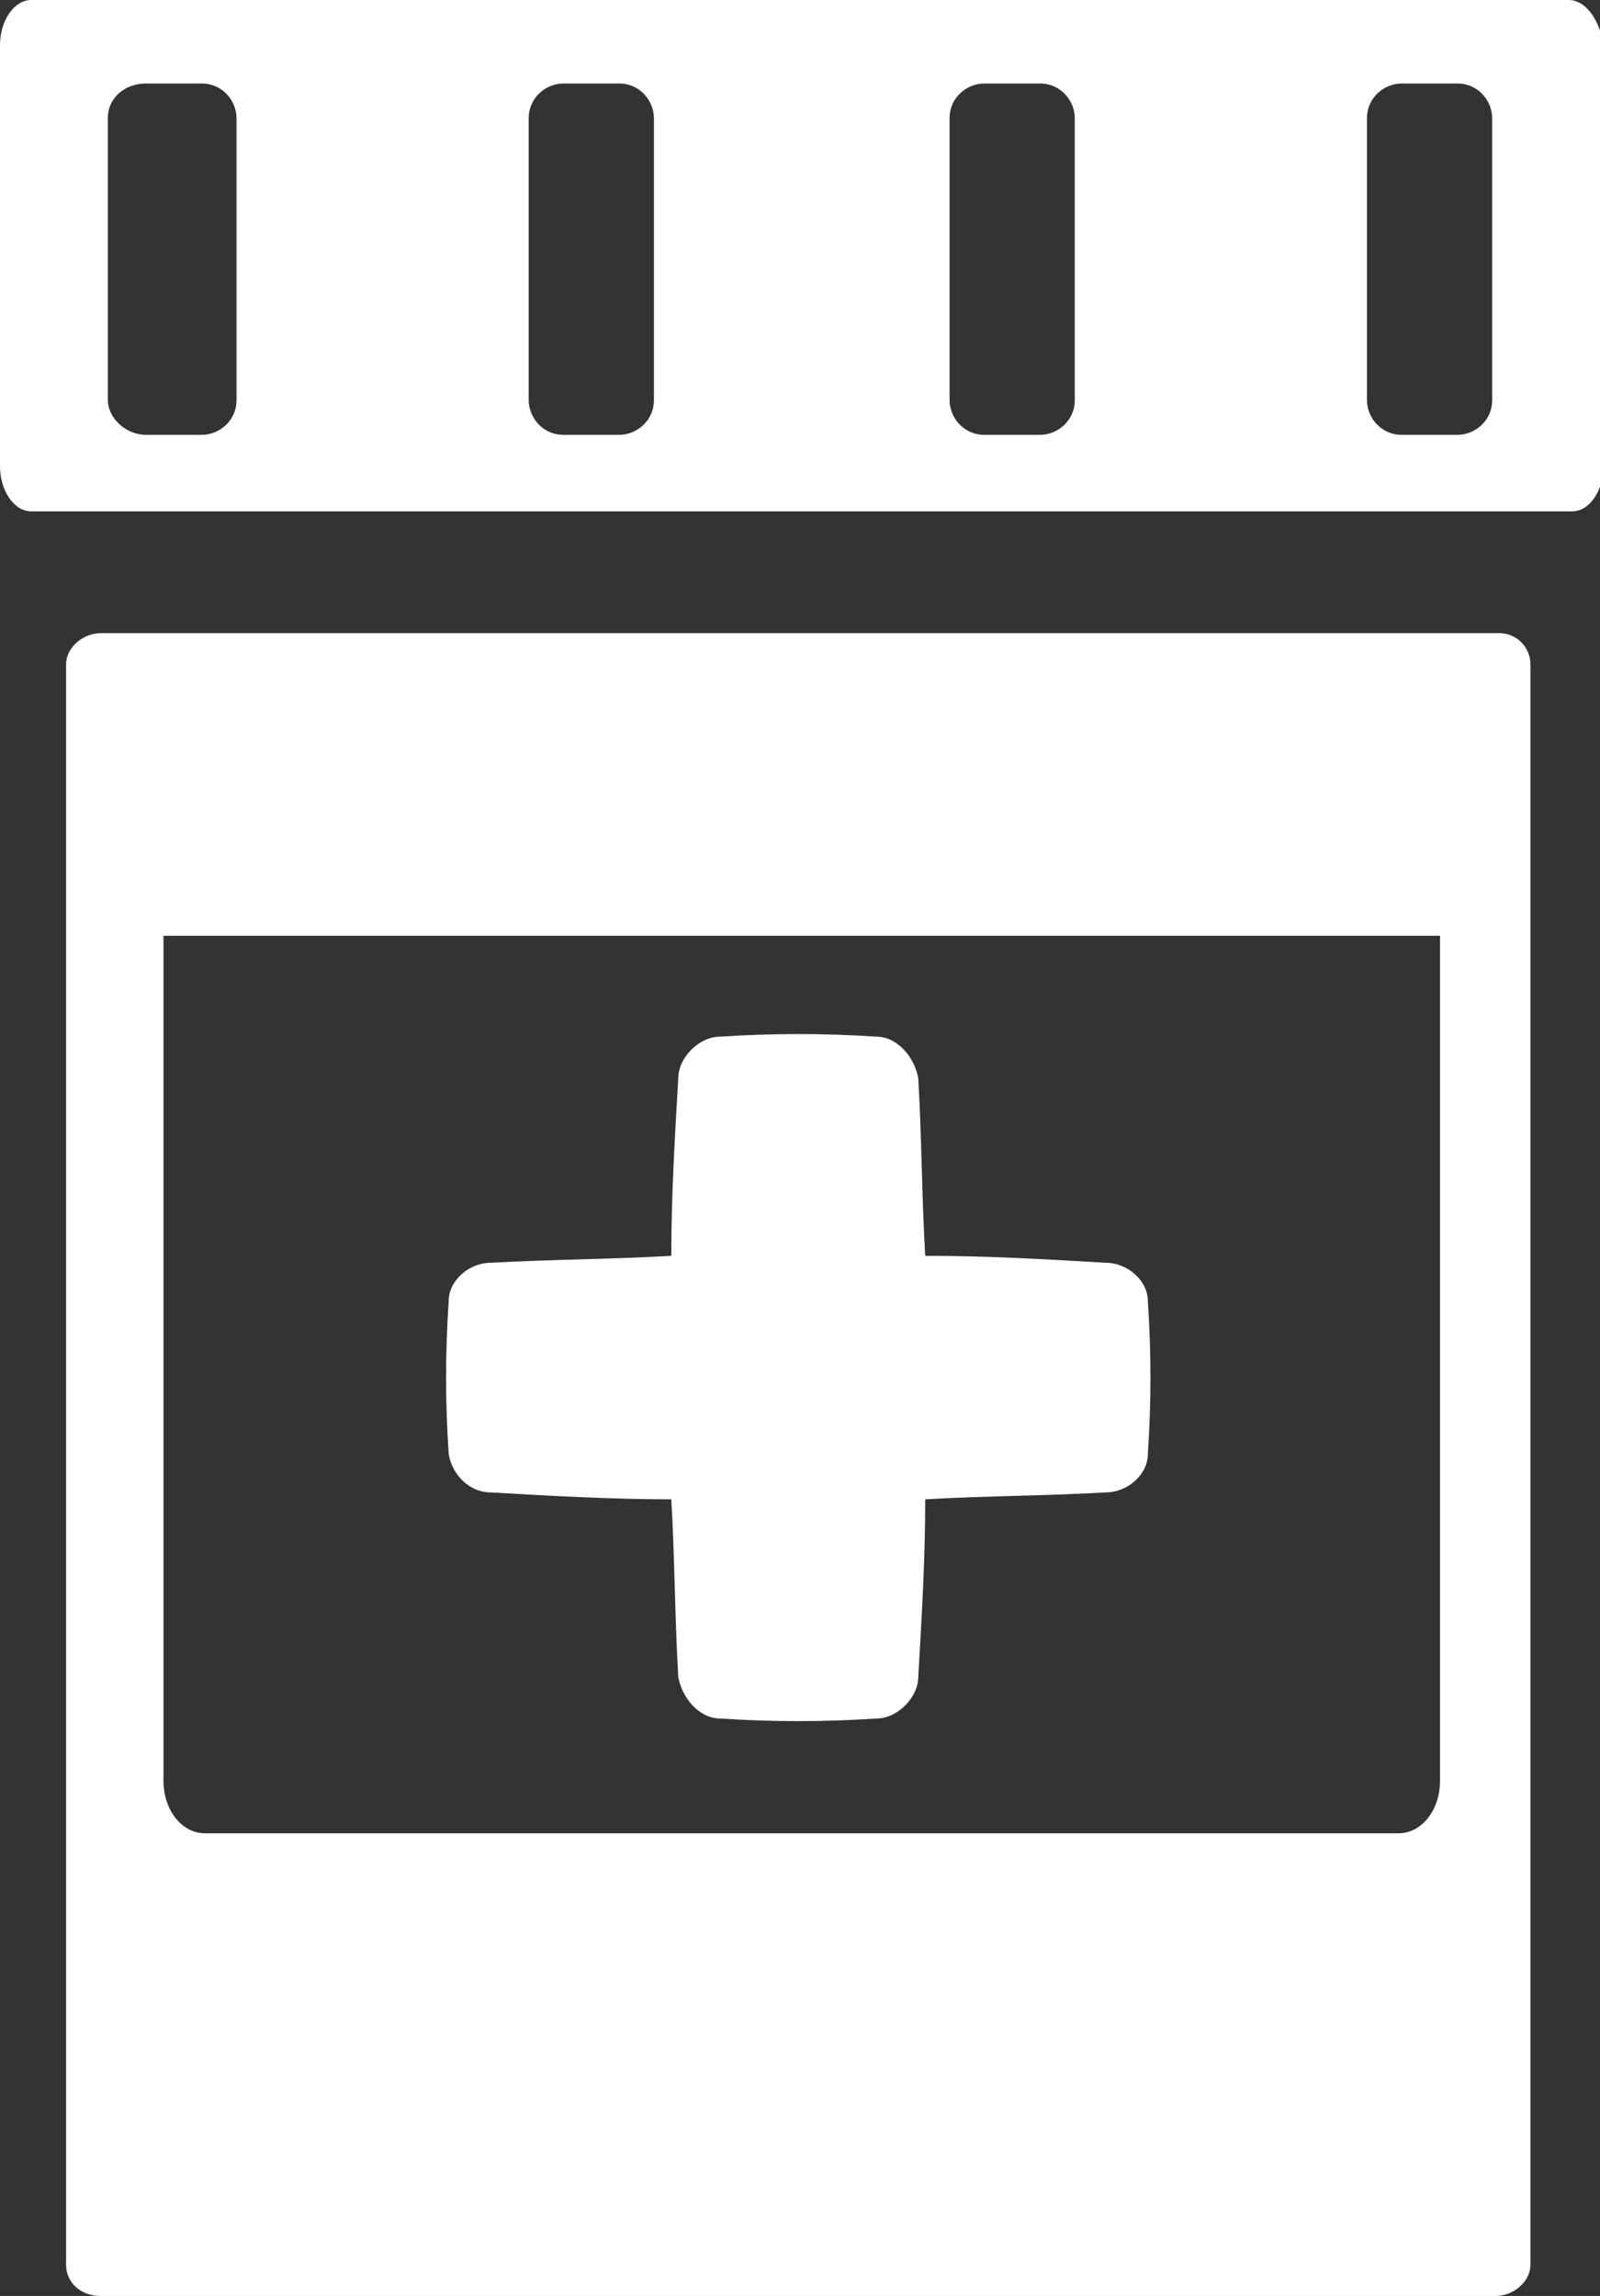
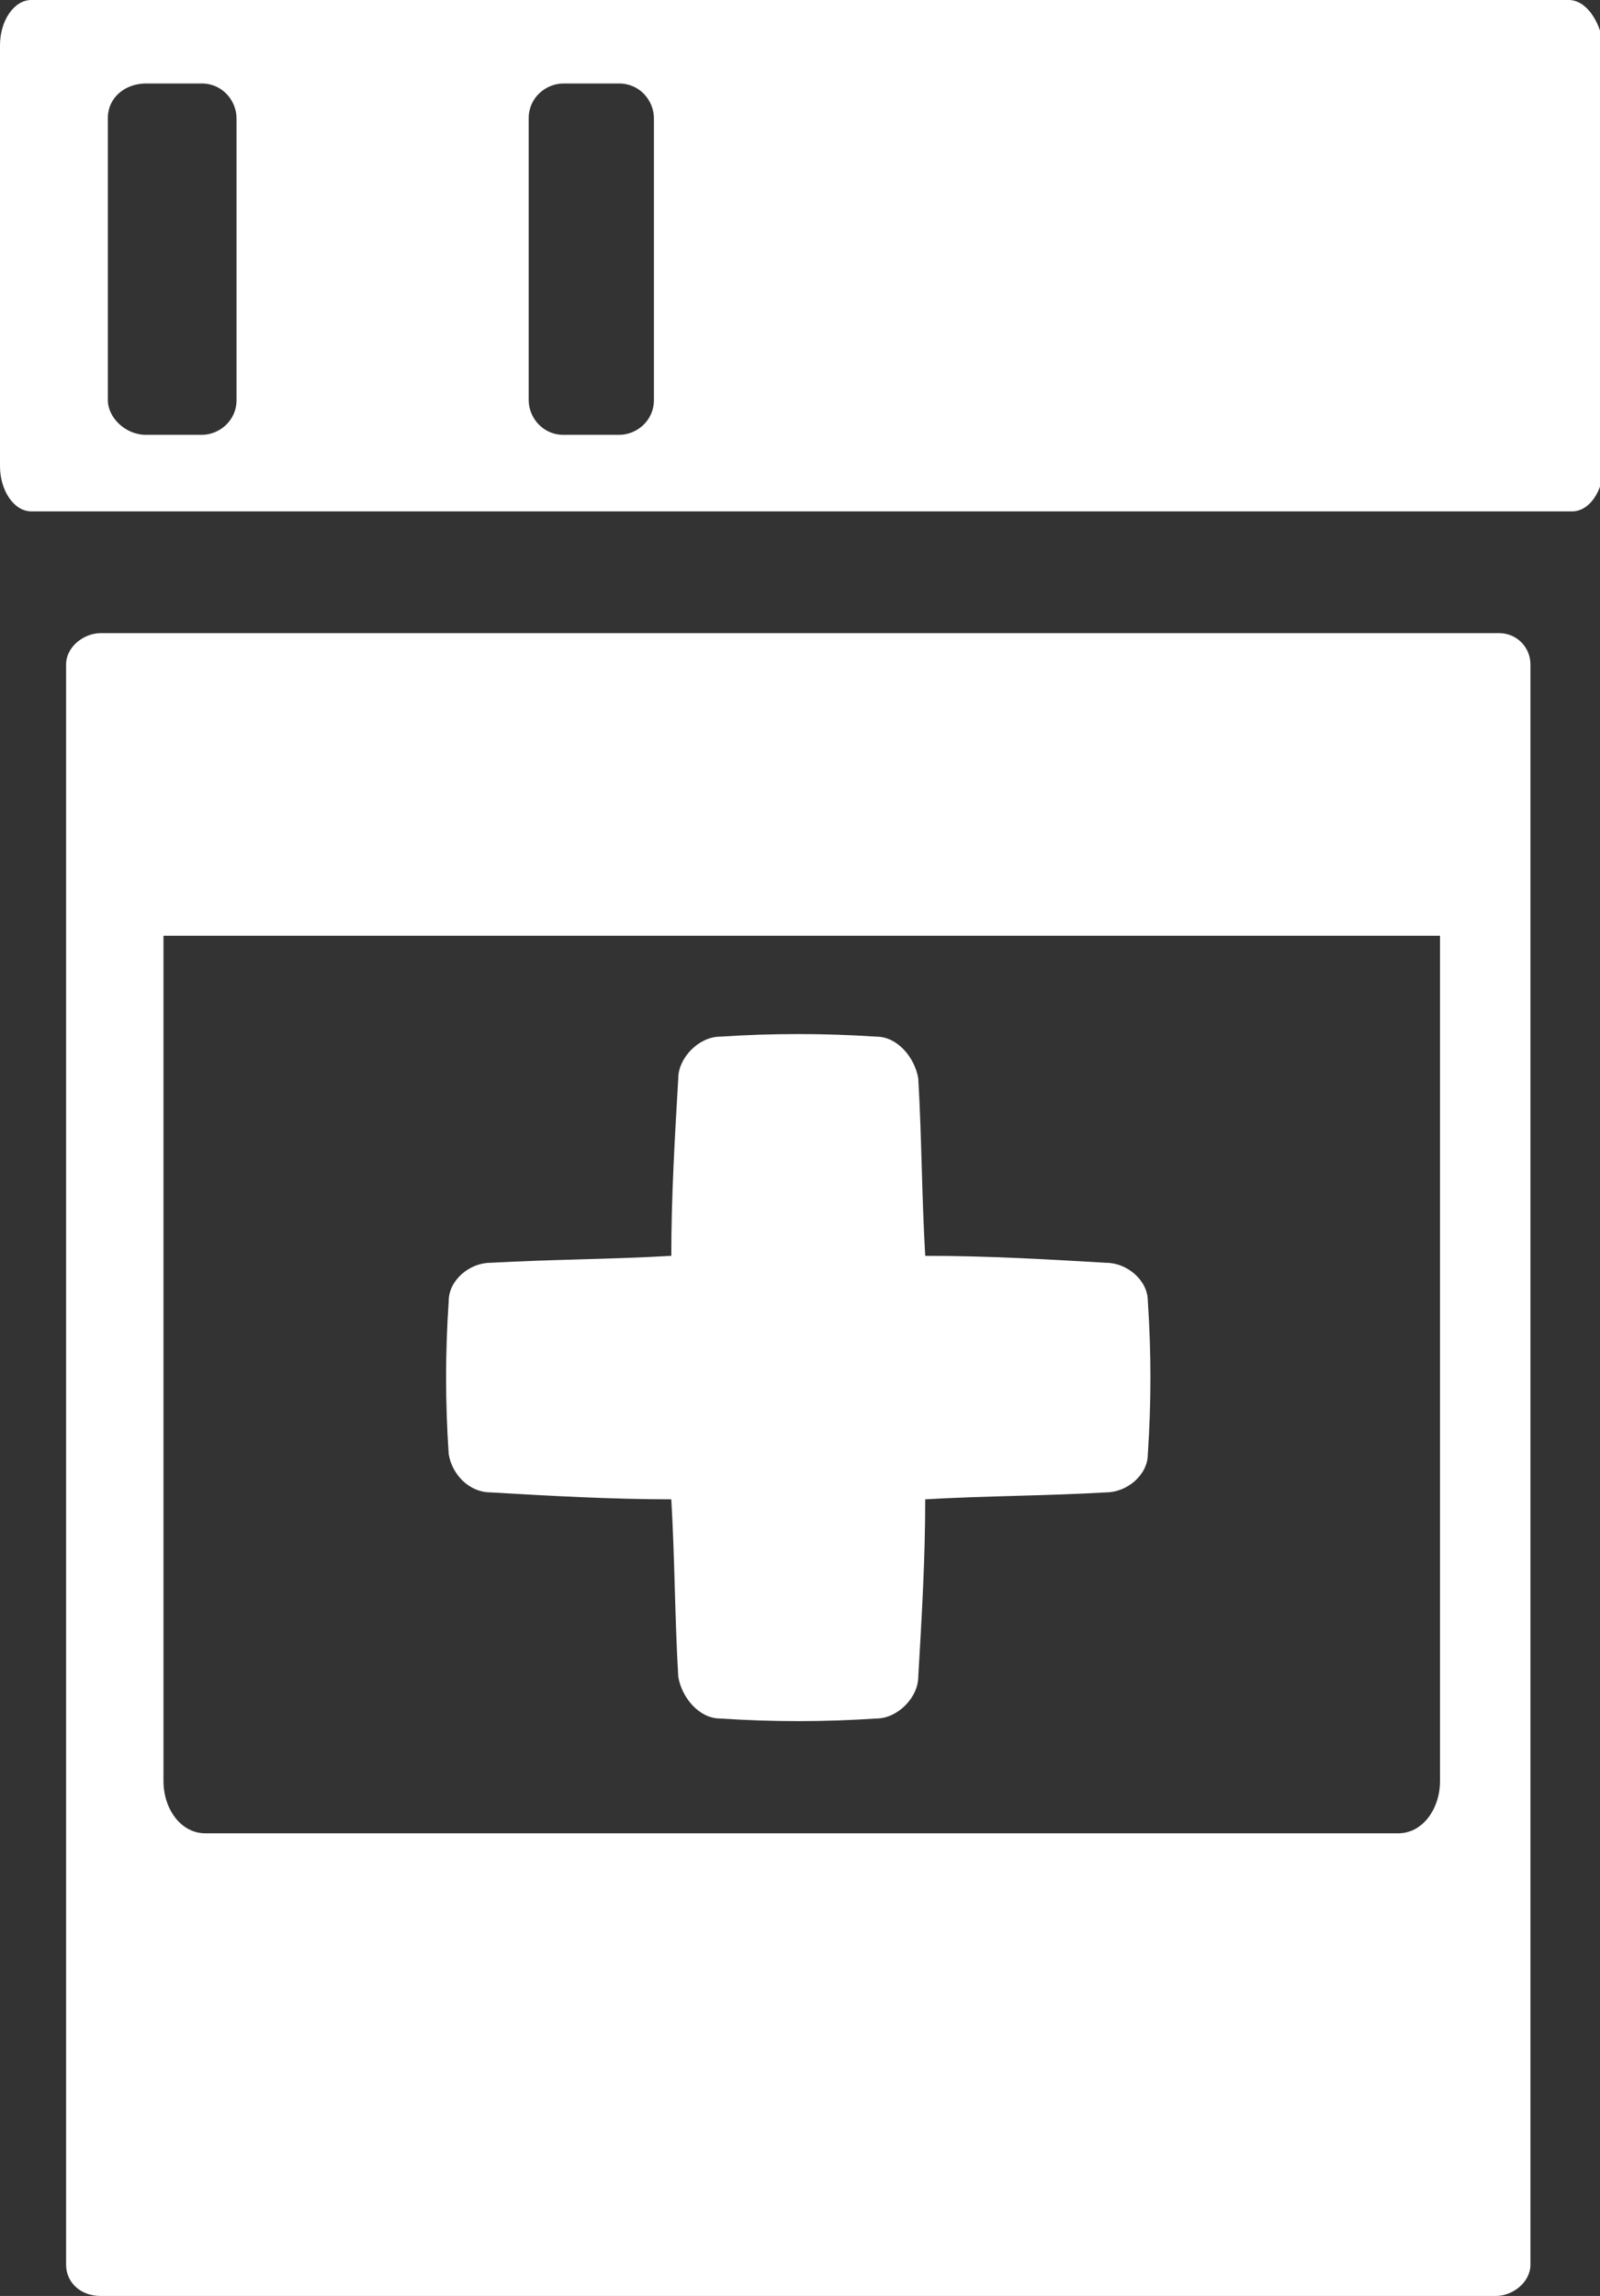
<svg xmlns="http://www.w3.org/2000/svg" version="1.1" id="Layer_1" x="0px" y="0px" viewBox="0 0 46 66" style="enable-background:new 0 0 46 66;" xml:space="preserve" fill="#ffffff">
  <rect x="0" y="0" width="46" height="66" fill="#333333" stroke="none" />
-   <path d="M45.1,0H0.9C0.4,0,0,0.6,0,1.3v12.1c0,0.7,0.4,1.3,0.9,1.3h44.3c0.5,0,0.9-0.6,0.9-1.3V1.3C46,0.6,45.6,0,45.1,0z M6.8,11.5  c0,0.6-0.5,1-1,1H4.2c-0.6,0-1.1-0.5-1.1-1V3.4c0-0.6,0.5-1,1.1-1h1.6c0.6,0,1,0.5,1,1V11.5z M18.8,11.5c0,0.6-0.5,1-1,1h-1.6  c-0.6,0-1-0.5-1-1V3.4c0-0.6,0.5-1,1-1h1.6c0.6,0,1,0.5,1,1V11.5z M30.9,11.5c0,0.6-0.5,1-1,1h-1.6c-0.6,0-1-0.5-1-1V3.4  c0-0.6,0.5-1,1-1h1.6c0.6,0,1,0.5,1,1V11.5z M42.9,11.5c0,0.6-0.5,1-1,1h-1.6c-0.6,0-1-0.5-1-1V3.4c0-0.6,0.5-1,1-1h1.6  c0.6,0,1,0.5,1,1V11.5z M12.9,41.8c-0.1-1.5-0.1-2.9,0-4.4c0-0.6,0.6-1.1,1.2-1.1c1.8-0.1,3.5-0.1,5.2-0.2c0-1.7,0.1-3.4,0.2-5.1  c0-0.6,0.6-1.2,1.2-1.2c1.5-0.1,3-0.1,4.5,0c0.6,0,1.1,0.6,1.2,1.2c0.1,1.7,0.1,3.4,0.2,5.1c1.8,0,3.5,0.1,5.2,0.2  c0.6,0,1.2,0.5,1.2,1.1c0.1,1.5,0.1,2.9,0,4.4c0,0.6-0.6,1.1-1.2,1.1c-1.7,0.1-3.5,0.1-5.2,0.2c0,1.7-0.1,3.4-0.2,5.1  c0,0.6-0.6,1.2-1.2,1.2c-1.5,0.1-3,0.1-4.5,0c-0.6,0-1.1-0.6-1.2-1.2c-0.1-1.7-0.1-3.4-0.2-5.1c-1.7,0-3.5-0.1-5.2-0.2  C13.5,42.9,13,42.4,12.9,41.8z M43.1,18.2H2.9c-0.5,0-1,0.4-1,0.9V28v7v30.1c0,0.5,0.4,0.9,1,0.9h40.1c0.5,0,1-0.4,1-0.9V35v-7v-8.9  C44,18.6,43.6,18.2,43.1,18.2z M41.4,51.2c0,0.8-0.5,1.5-1.2,1.5H5.9c-0.7,0-1.2-0.7-1.2-1.5V26.9h36.7V51.2z" />
+   <path d="M45.1,0H0.9C0.4,0,0,0.6,0,1.3v12.1c0,0.7,0.4,1.3,0.9,1.3h44.3c0.5,0,0.9-0.6,0.9-1.3V1.3C46,0.6,45.6,0,45.1,0z M6.8,11.5  c0,0.6-0.5,1-1,1H4.2c-0.6,0-1.1-0.5-1.1-1V3.4c0-0.6,0.5-1,1.1-1h1.6c0.6,0,1,0.5,1,1V11.5z M18.8,11.5c0,0.6-0.5,1-1,1h-1.6  c-0.6,0-1-0.5-1-1V3.4c0-0.6,0.5-1,1-1h1.6c0.6,0,1,0.5,1,1V11.5z M30.9,11.5c0,0.6-0.5,1-1,1h-1.6c-0.6,0-1-0.5-1-1V3.4  c0-0.6,0.5-1,1-1h1.6c0.6,0,1,0.5,1,1V11.5z c0,0.6-0.5,1-1,1h-1.6c-0.6,0-1-0.5-1-1V3.4c0-0.6,0.5-1,1-1h1.6  c0.6,0,1,0.5,1,1V11.5z M12.9,41.8c-0.1-1.5-0.1-2.9,0-4.4c0-0.6,0.6-1.1,1.2-1.1c1.8-0.1,3.5-0.1,5.2-0.2c0-1.7,0.1-3.4,0.2-5.1  c0-0.6,0.6-1.2,1.2-1.2c1.5-0.1,3-0.1,4.5,0c0.6,0,1.1,0.6,1.2,1.2c0.1,1.7,0.1,3.4,0.2,5.1c1.8,0,3.5,0.1,5.2,0.2  c0.6,0,1.2,0.5,1.2,1.1c0.1,1.5,0.1,2.9,0,4.4c0,0.6-0.6,1.1-1.2,1.1c-1.7,0.1-3.5,0.1-5.2,0.2c0,1.7-0.1,3.4-0.2,5.1  c0,0.6-0.6,1.2-1.2,1.2c-1.5,0.1-3,0.1-4.5,0c-0.6,0-1.1-0.6-1.2-1.2c-0.1-1.7-0.1-3.4-0.2-5.1c-1.7,0-3.5-0.1-5.2-0.2  C13.5,42.9,13,42.4,12.9,41.8z M43.1,18.2H2.9c-0.5,0-1,0.4-1,0.9V28v7v30.1c0,0.5,0.4,0.9,1,0.9h40.1c0.5,0,1-0.4,1-0.9V35v-7v-8.9  C44,18.6,43.6,18.2,43.1,18.2z M41.4,51.2c0,0.8-0.5,1.5-1.2,1.5H5.9c-0.7,0-1.2-0.7-1.2-1.5V26.9h36.7V51.2z" />
</svg>